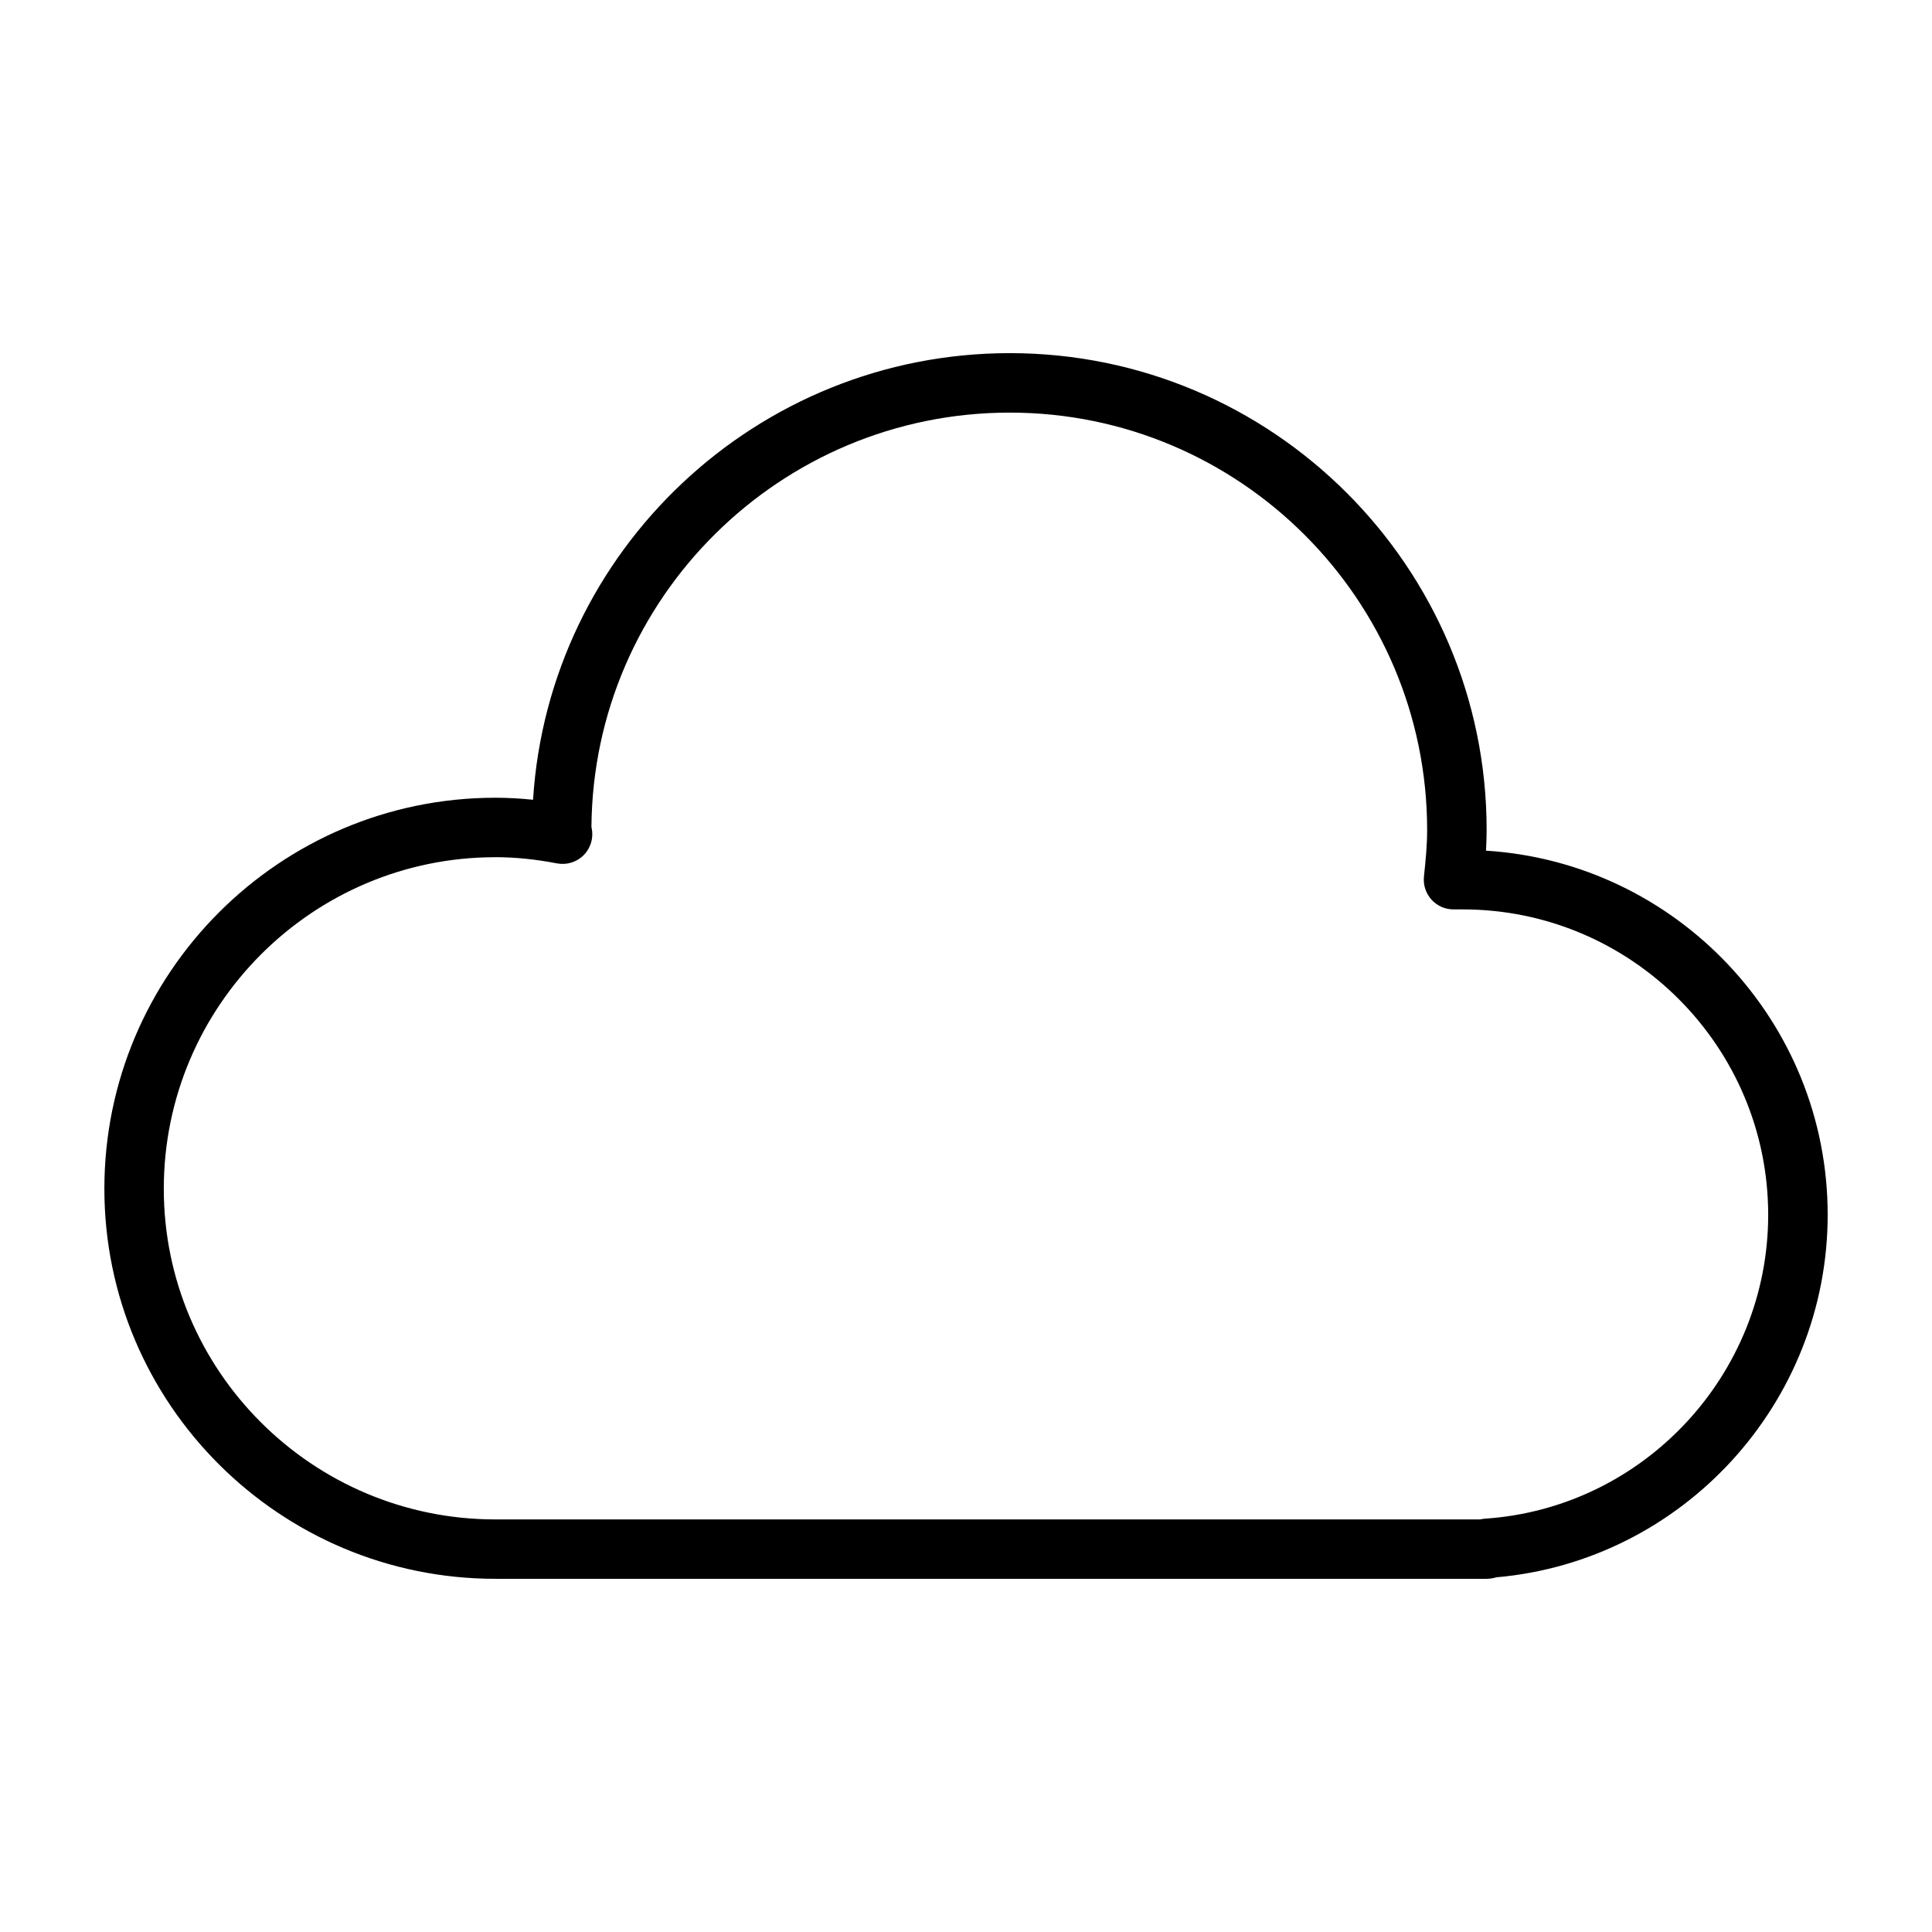
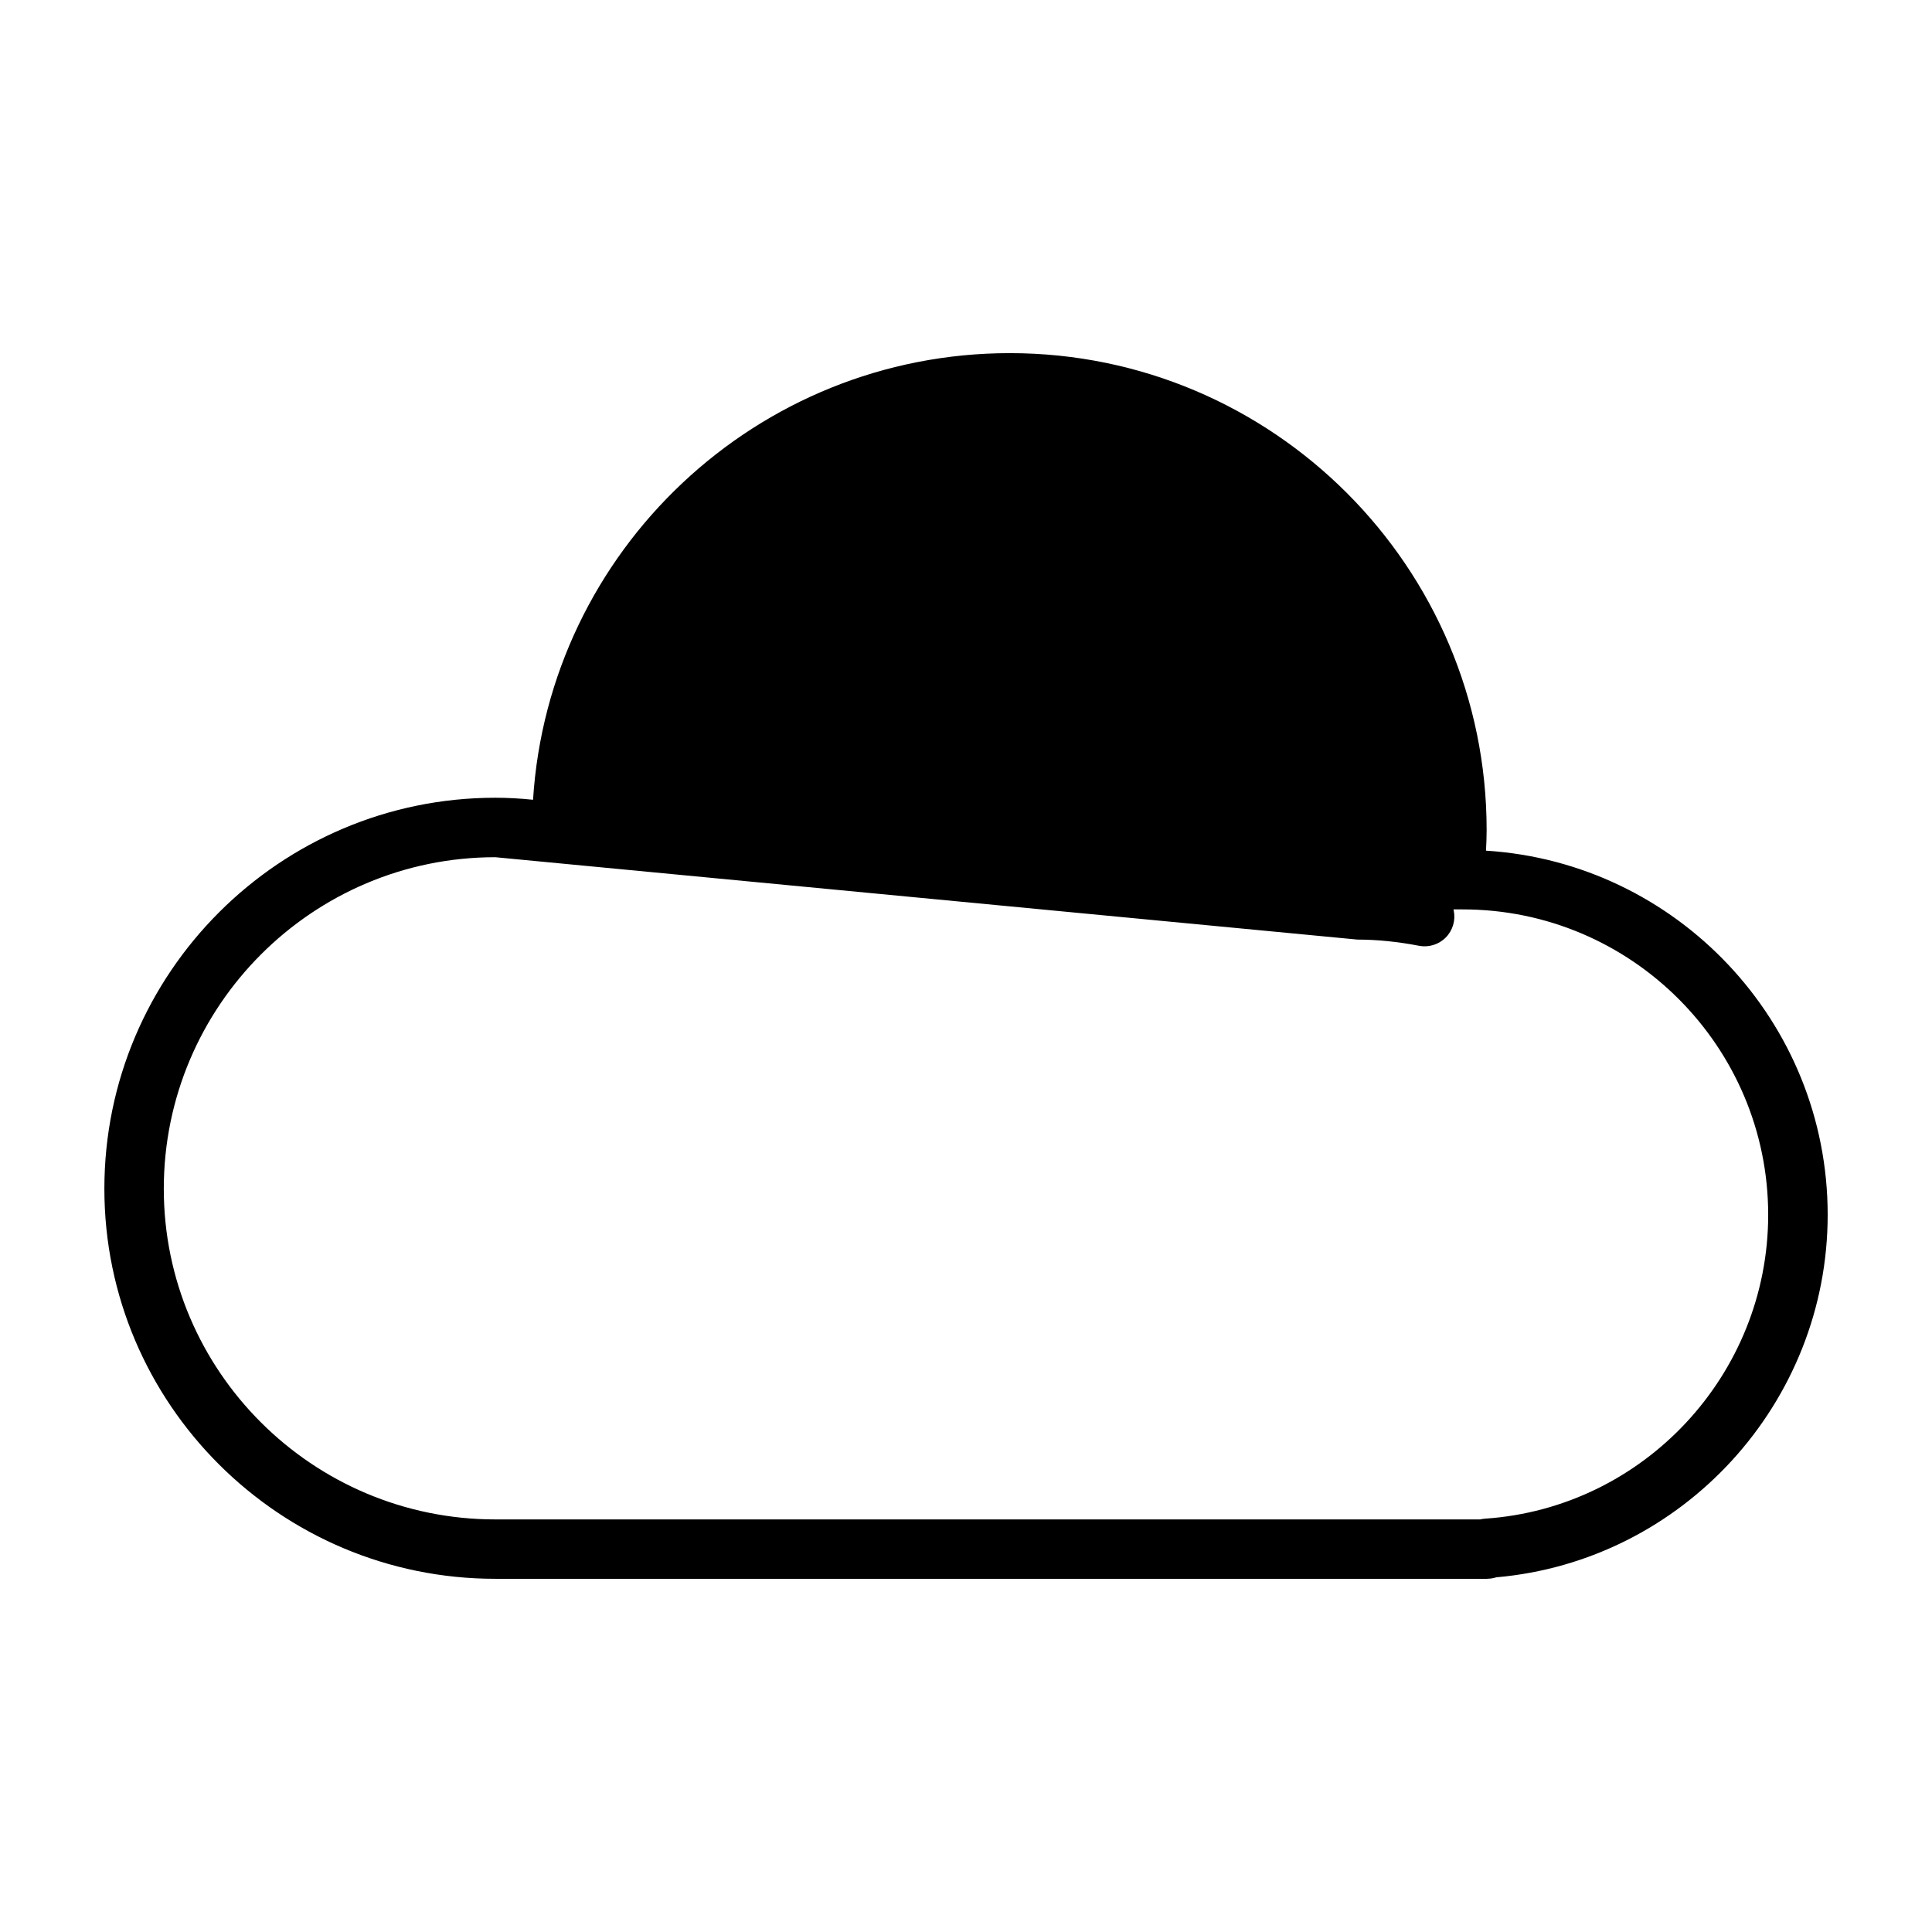
<svg xmlns="http://www.w3.org/2000/svg" fill="#000000" width="800px" height="800px" version="1.1" viewBox="144 144 512 512">
-   <path d="m538.13 562.4h-262.87c-57.129 0-103.6-46.375-103.6-103.38 0-57.129 46.469-103.61 103.6-103.61 3.25 0 6.598 0.18 10.004 0.535 4.141-65.961 59.23-118.36 126.35-118.36 69.676 0 126.36 56.688 126.36 126.36 0 1.844-0.07 3.668-0.172 5.488 50.461 3.164 90.551 45.242 90.551 96.496 0 49.918-38.438 91.766-87.836 96.078-0.758 0.242-1.559 0.375-2.379 0.375zm-262.87-191.23c-48.438 0-87.852 39.414-87.852 87.859 0 48.32 39.414 87.633 87.852 87.633h261c0.434-0.102 0.875-0.172 1.34-0.203 42.051-2.859 74.988-38.227 74.988-80.516 0-44.625-36.305-80.941-80.934-80.941h-2.465c-2.227 0-4.359-0.945-5.848-2.606-1.488-1.652-2.211-3.871-1.977-6.086 0.465-4.418 0.844-8.391 0.844-12.344 0-60.992-49.617-110.62-110.61-110.62-60.859 0-110.42 49.191-110.86 109.82l0.07 0.316c0.527 2.574-0.262 5.25-2.109 7.125-1.852 1.875-4.519 2.691-7.086 2.203-5.656-1.098-11.176-1.648-16.363-1.648z" />
+   <path d="m538.13 562.4h-262.87c-57.129 0-103.6-46.375-103.6-103.38 0-57.129 46.469-103.61 103.6-103.61 3.25 0 6.598 0.18 10.004 0.535 4.141-65.961 59.23-118.36 126.35-118.36 69.676 0 126.36 56.688 126.36 126.36 0 1.844-0.07 3.668-0.172 5.488 50.461 3.164 90.551 45.242 90.551 96.496 0 49.918-38.438 91.766-87.836 96.078-0.758 0.242-1.559 0.375-2.379 0.375zm-262.87-191.23c-48.438 0-87.852 39.414-87.852 87.859 0 48.32 39.414 87.633 87.852 87.633h261c0.434-0.102 0.875-0.172 1.34-0.203 42.051-2.859 74.988-38.227 74.988-80.516 0-44.625-36.305-80.941-80.934-80.941h-2.465l0.07 0.316c0.527 2.574-0.262 5.25-2.109 7.125-1.852 1.875-4.519 2.691-7.086 2.203-5.656-1.098-11.176-1.648-16.363-1.648z" />
</svg>